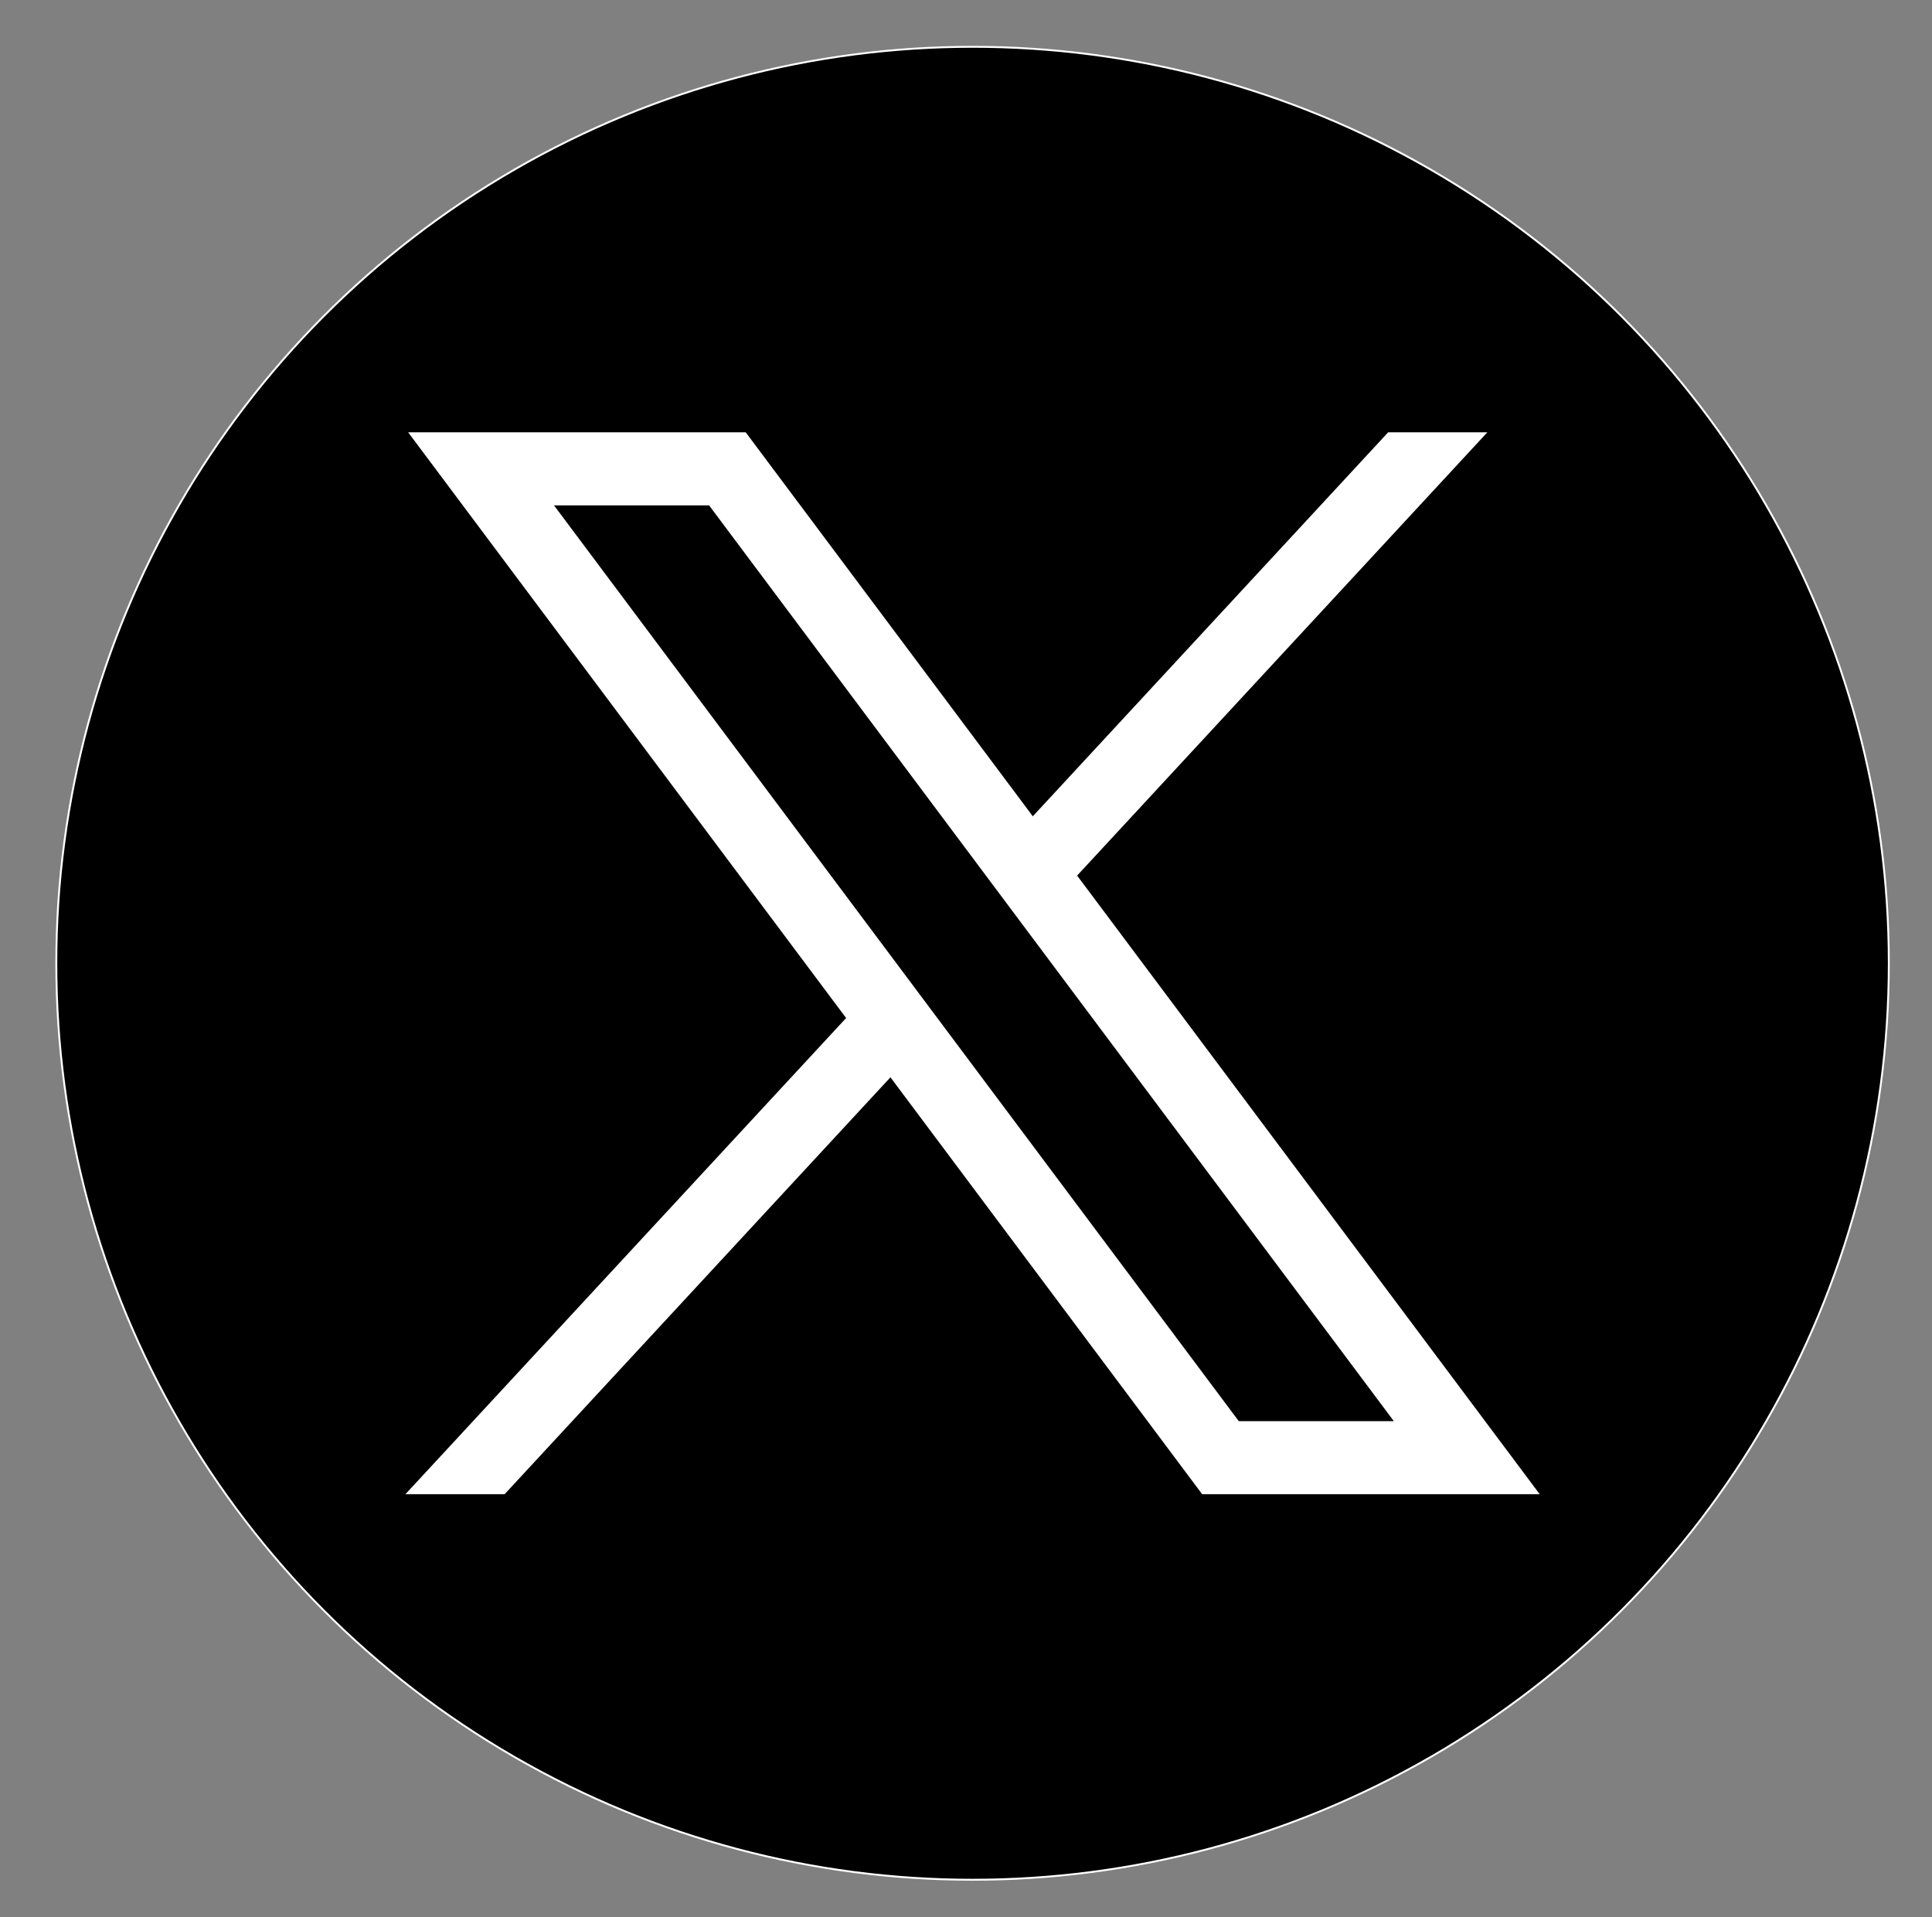
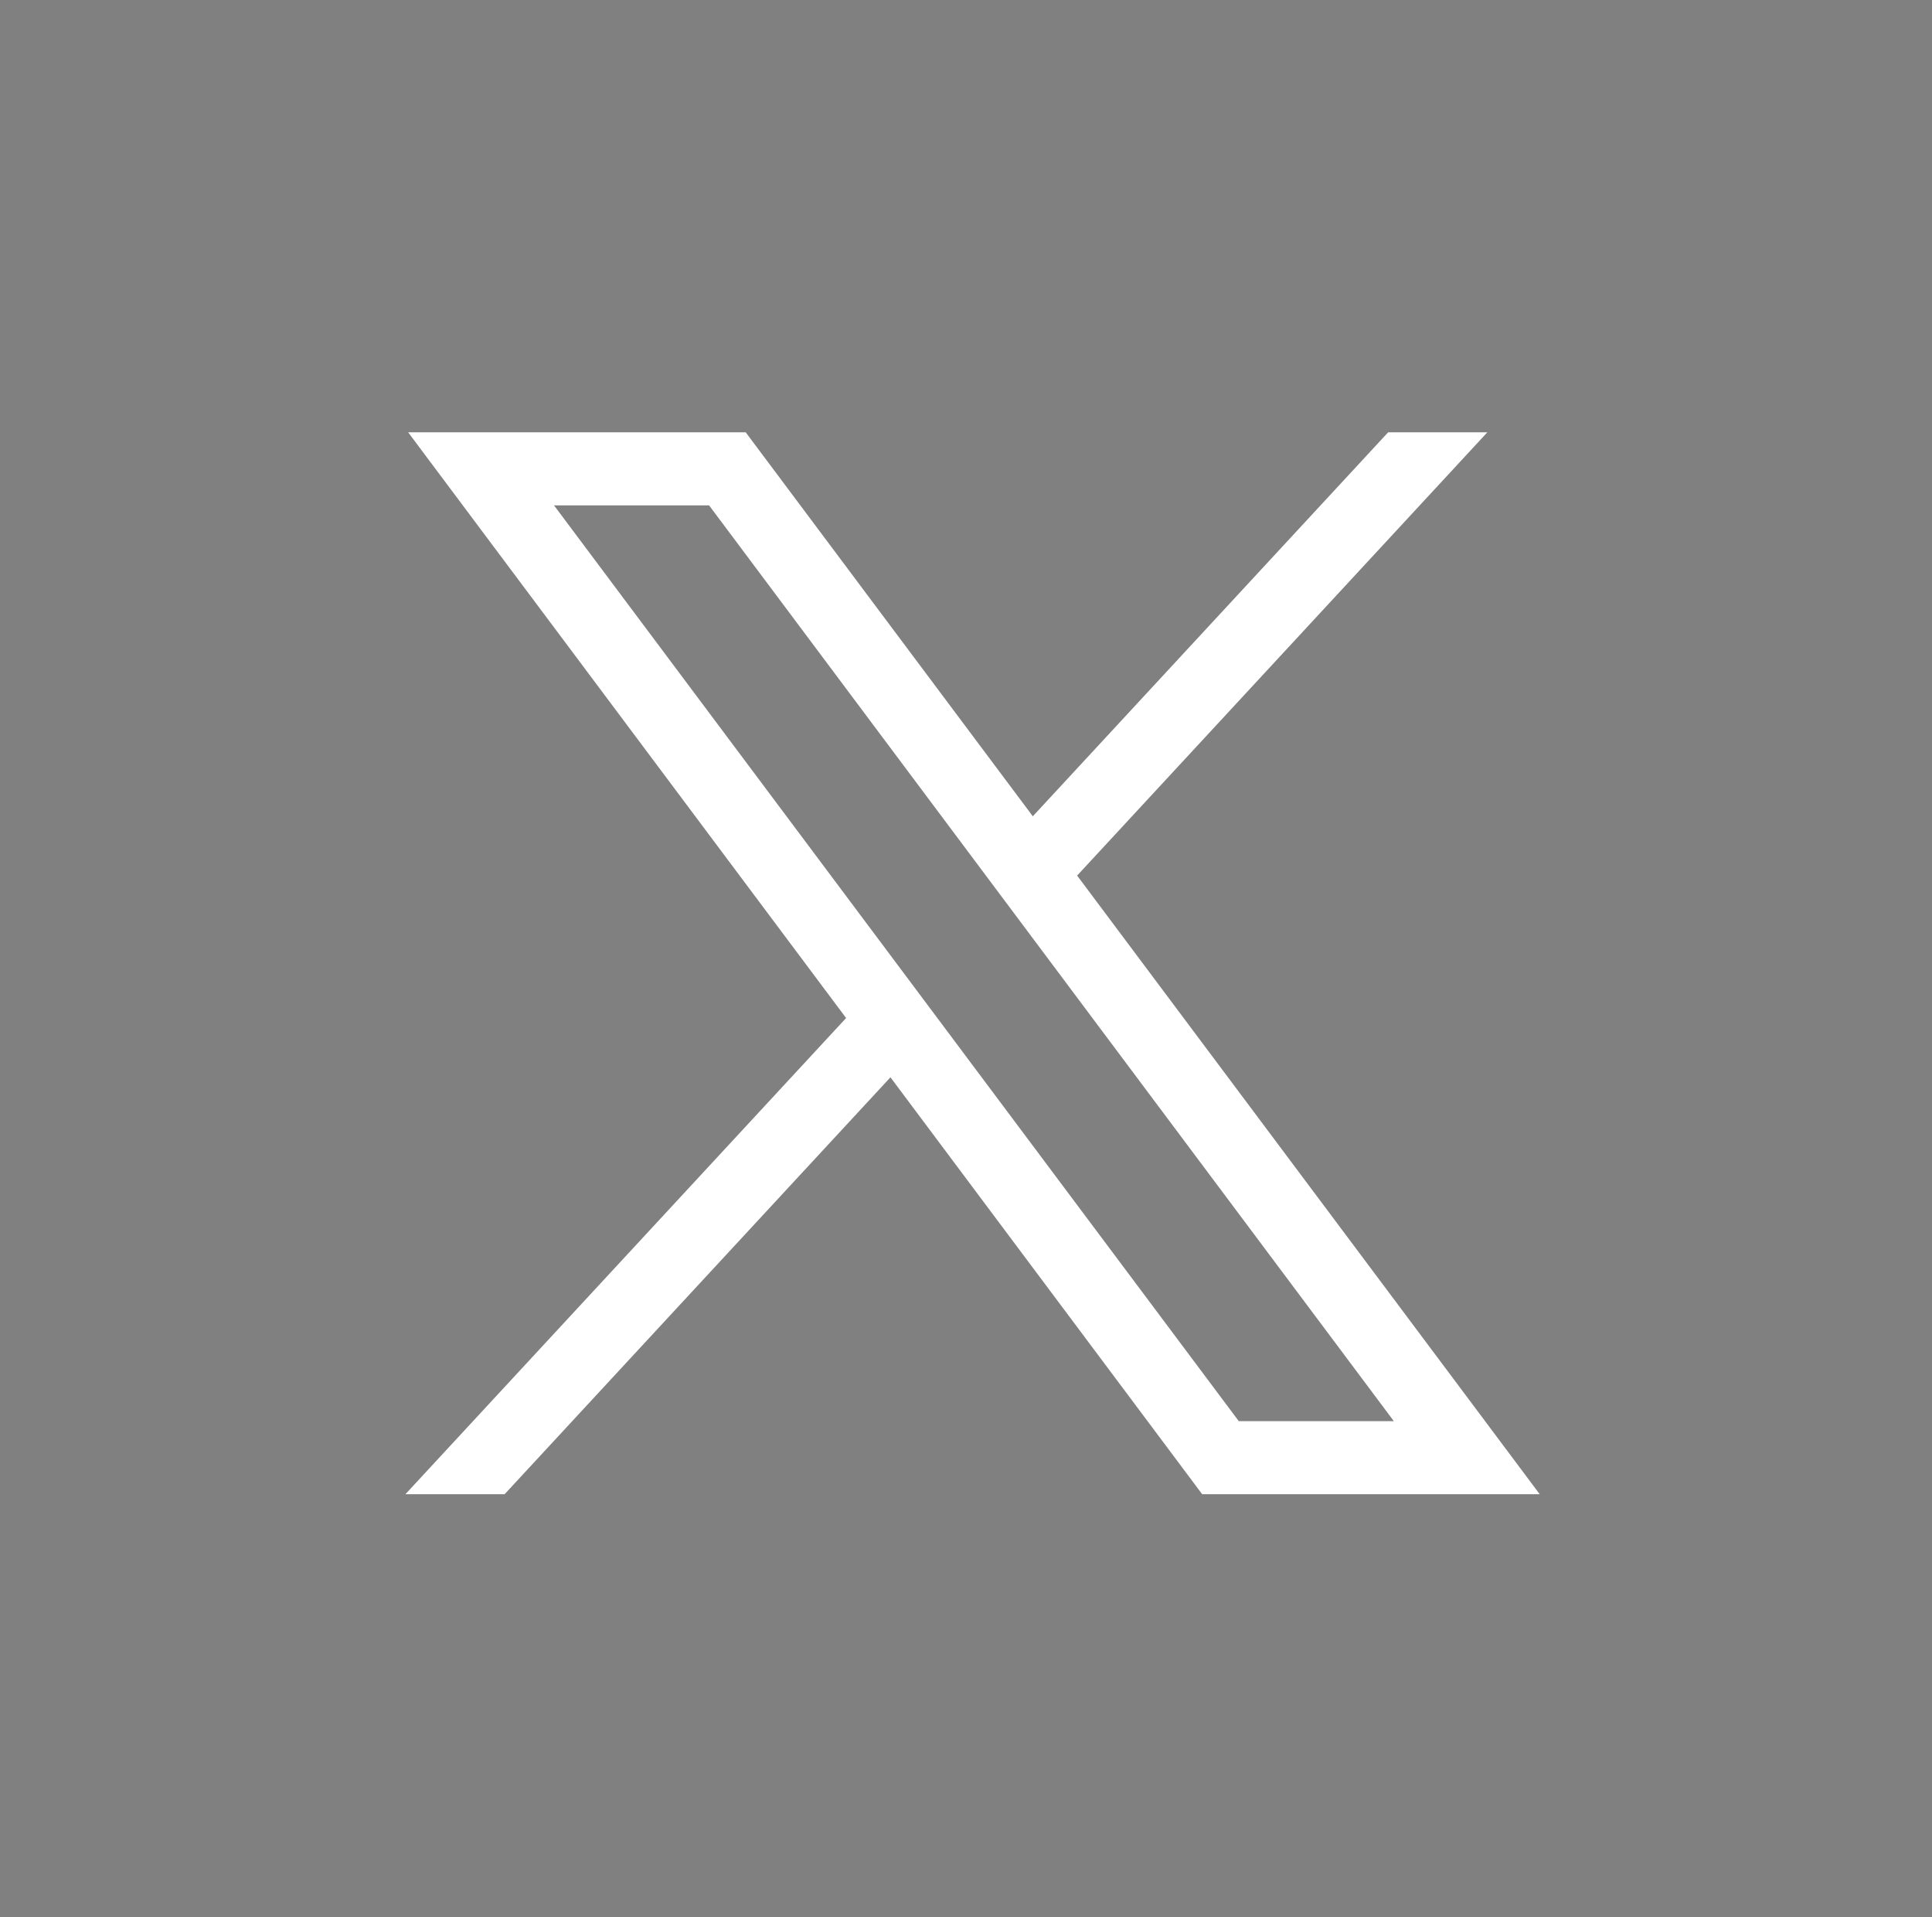
<svg xmlns="http://www.w3.org/2000/svg" id="svg5" version="1.1" viewBox="0 0 1014.92 1006.93">
  <rect x="0" y="0" width="1014.92" height="1006.93" fill="#808080" stroke="none" />
  <defs>
    <style>
      .cls-1 {
        fill: #000;
        stroke: #fff;
        stroke-miterlimit: 10;
      }

      .cls-2 {
        fill: #fff;
        stroke-width: 0px;
      }
    </style>
  </defs>
-   <circle class="cls-1" cx="510.91" cy="505.91" r="481.33" />
  <g id="layer1">
-     <path id="path1009" class="cls-2" d="M214.41,227.04l230.07,307.62-231.52,250.11h52.11l202.7-218.98,163.77,218.98h177.32l-243.02-324.92,215.5-232.81h-52.11l-186.67,201.67-150.83-201.67h-177.32ZM291.04,265.42h81.46l359.72,480.97h-81.46l-359.72-480.97Z" />
+     <path id="path1009" class="cls-2" d="M214.41,227.04l230.07,307.62-231.52,250.11h52.11l202.7-218.98,163.77,218.98h177.32l-243.02-324.92,215.5-232.81h-52.11l-186.67,201.67-150.83-201.67h-177.32ZM291.04,265.42h81.46l359.72,480.97h-81.46l-359.72-480.97" />
  </g>
</svg>